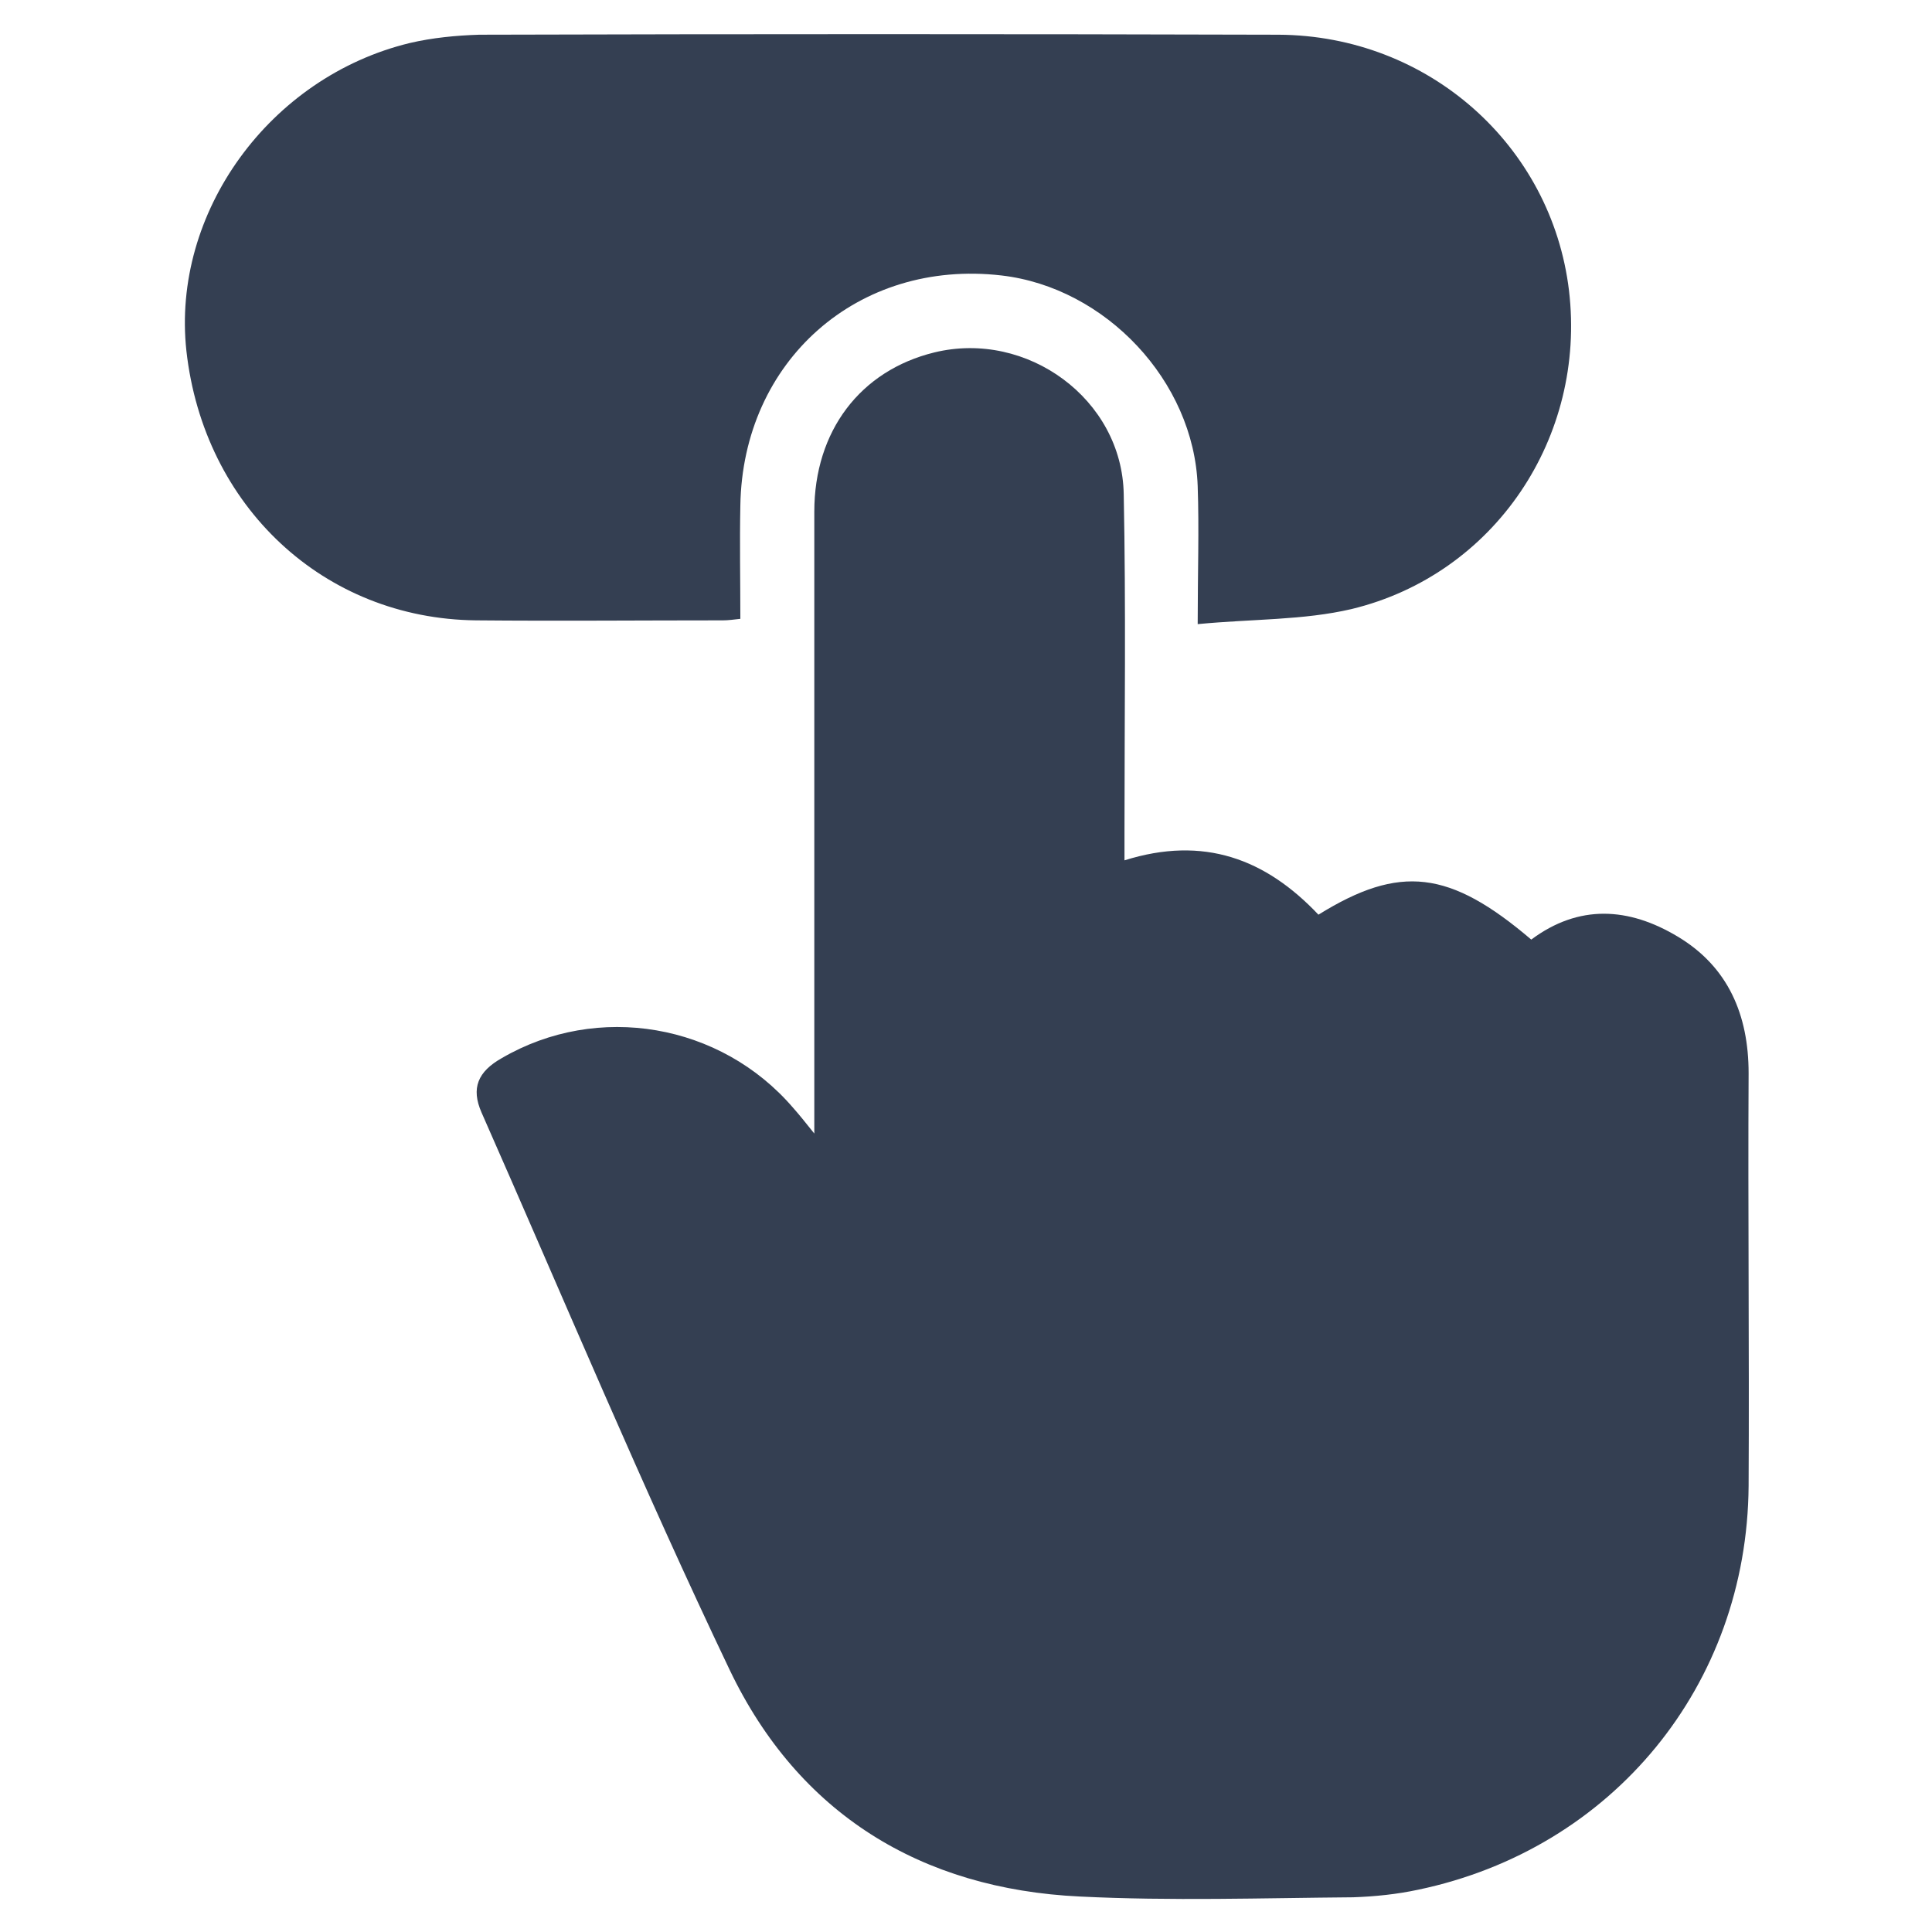
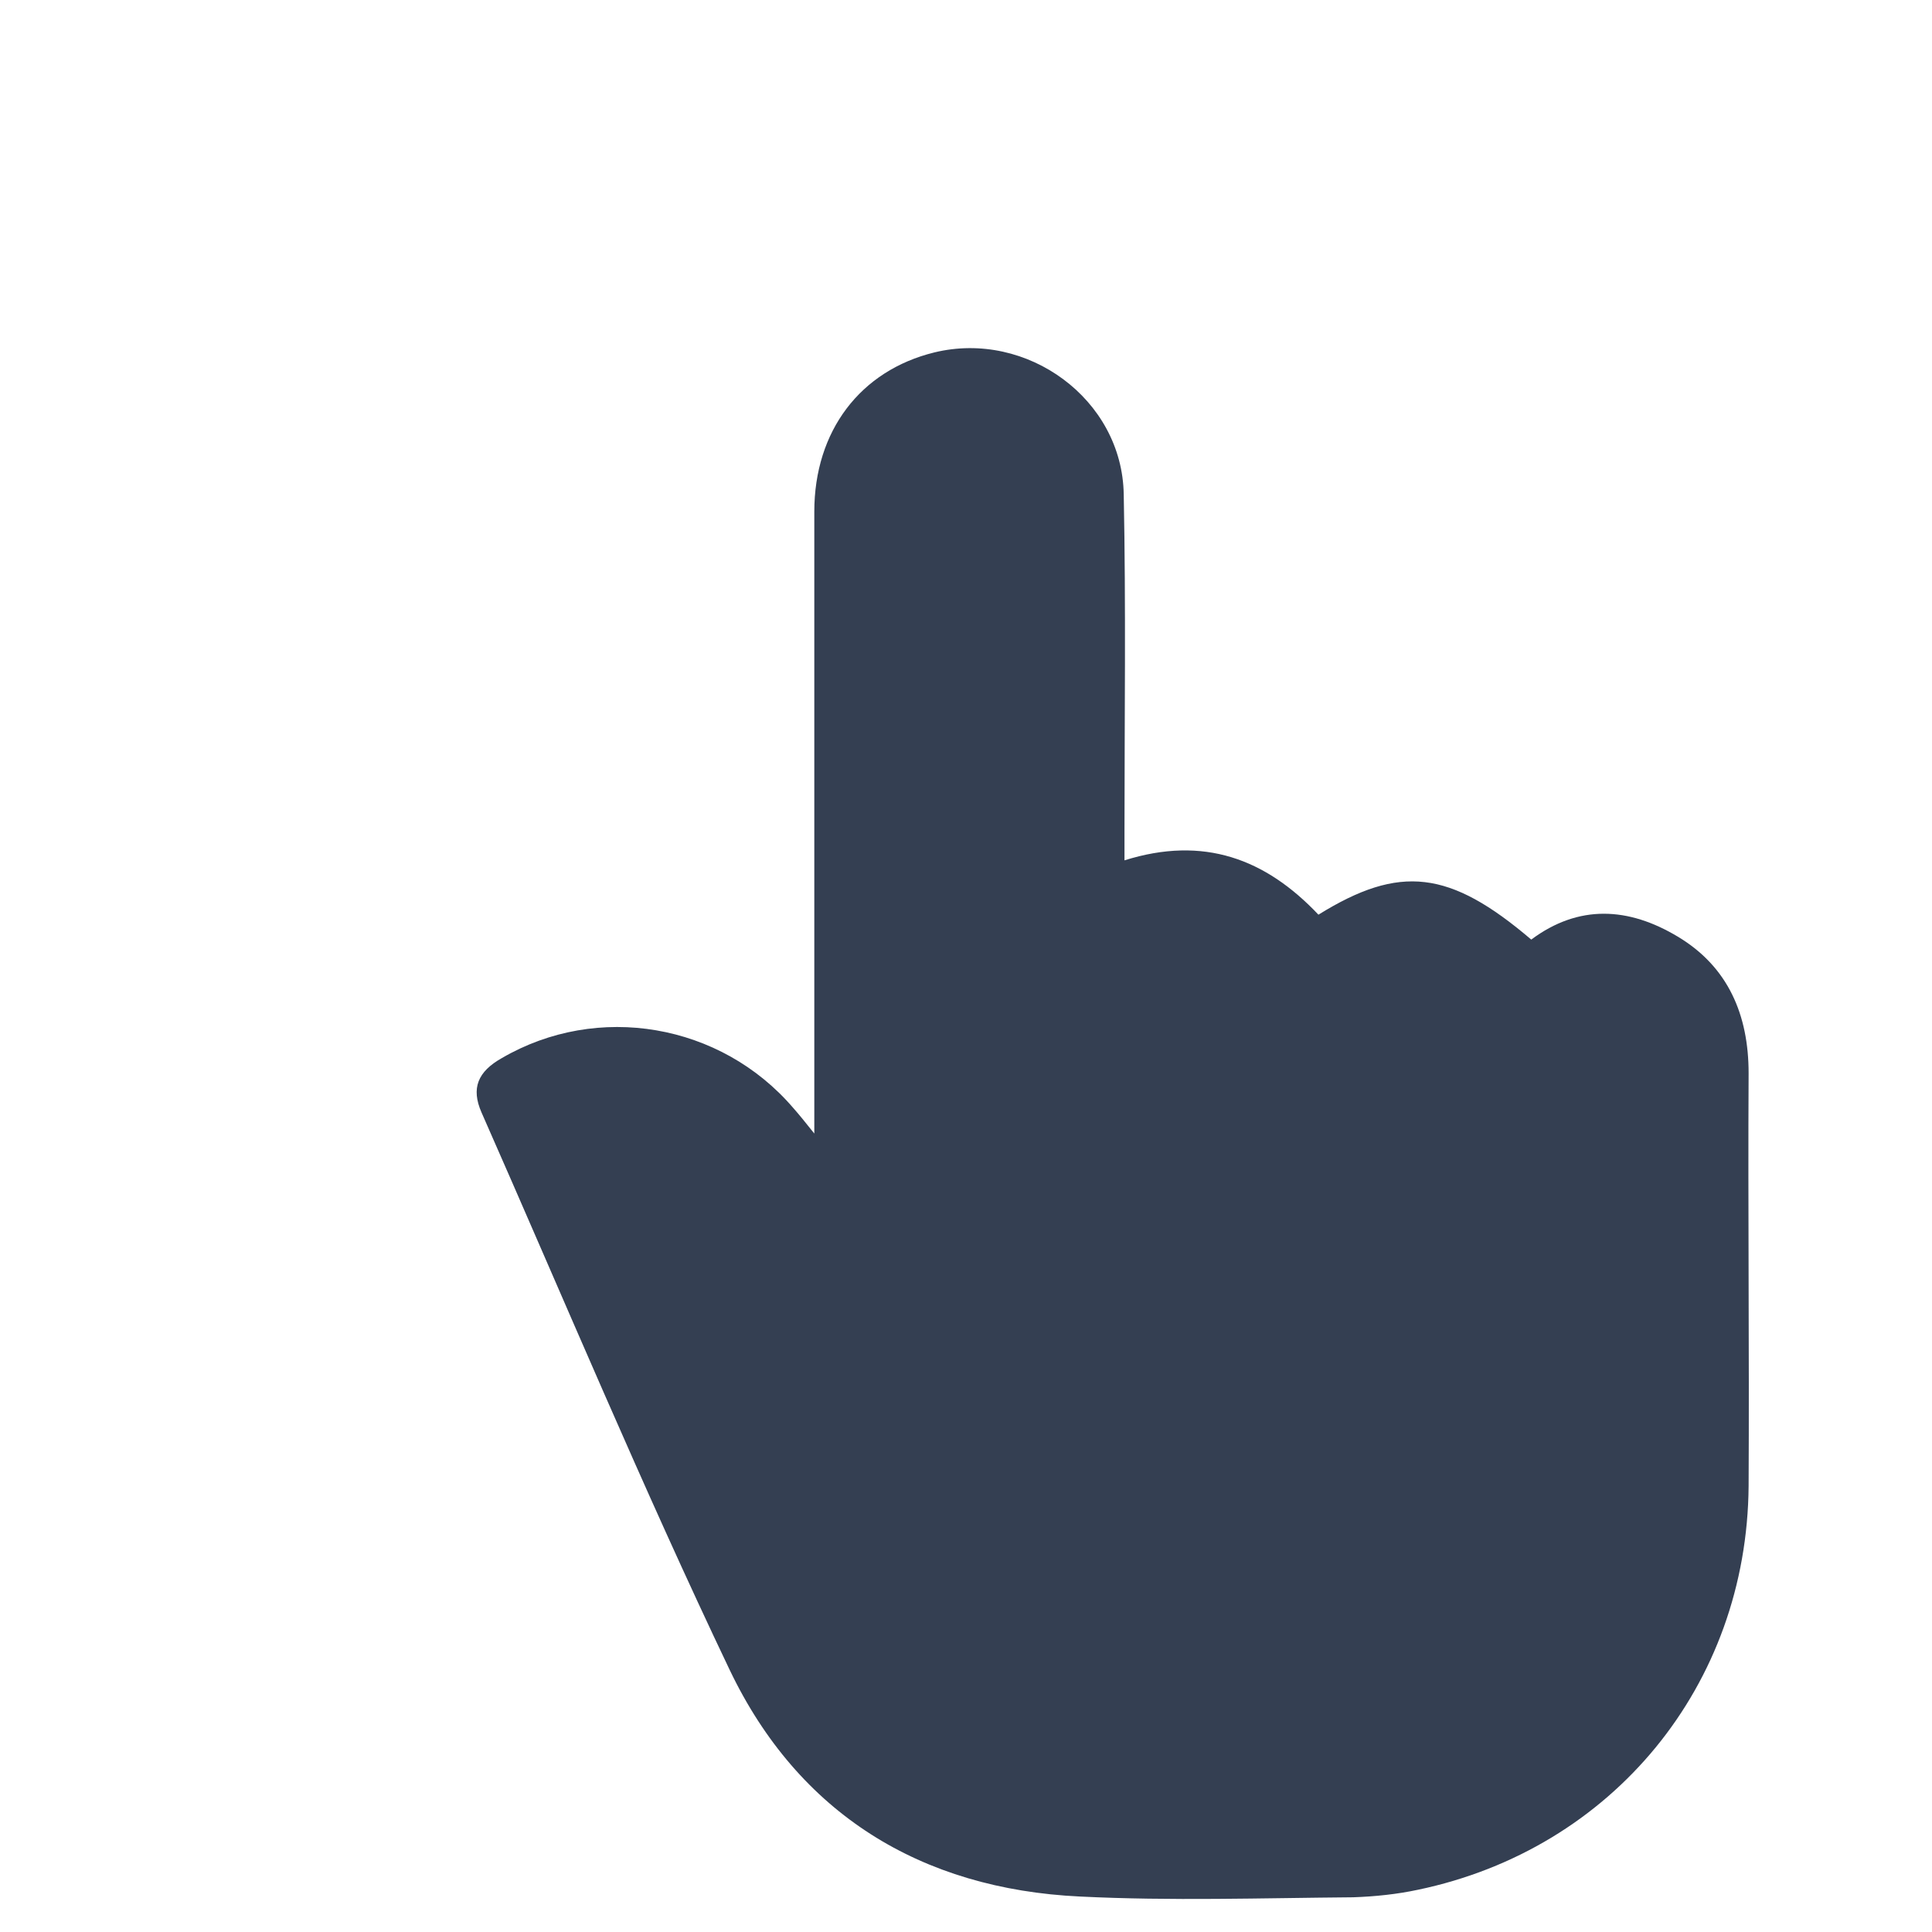
<svg xmlns="http://www.w3.org/2000/svg" version="1.1" id="Layer_1" x="0px" y="0px" viewBox="0 0 256 256" style="enable-background:new 0 0 256 256;" xml:space="preserve">
  <style type="text/css">
	.st0{fill:#343F52;}
</style>
-   <path class="st0" d="M149,114c10.5-3.3,18.7-0.2,25.7,7.2c10.8-6.7,17.4-5.9,28.2,3.3c6.3-4.7,12.9-4.3,19.4-0.4  c6.7,4,9.4,10.4,9.4,18.1c-0.1,18.2,0.1,36.5,0,54.7c-0.2,26.4-18,48.1-43.8,53.5c-2.8,0.6-5.7,0.9-8.6,1  c-12.1,0.1-24.1,0.5-36.2-0.1c-21.1-1-37.3-11-46.4-30c-11.6-24.3-22-49.2-32.9-73.9c-1.4-3.2-0.5-5.4,2.7-7.2  c12.7-7.4,29-4.6,38.6,6.6c0.8,0.9,1.6,1.9,2.8,3.4c0-1.8,0-2.9,0-4c0-26.1,0-52.3,0-78.4c0-10.7,6.1-18.7,15.9-21.1  c12.3-3,24.9,6.2,25.1,18.8c0.3,14.9,0.1,29.9,0.1,44.8C149,111.4,149,112.6,149,114L149,114z" />
-   <path class="st0" d="M158.7,82.7c0-6.8,0.2-12.6,0-18.3c-0.5-13.9-12.2-26.3-26-27.9c-19-2.2-34.3,11.3-34.6,30.5  c-0.1,4.9,0,9.8,0,15c-0.9,0.1-1.6,0.2-2.3,0.2c-10.9,0-21.8,0.1-32.7,0c-20.2-0.2-36.1-15.1-38.4-35.7c-2-18.3,11-36.3,29.6-40.8  c3-0.7,6.1-1,9.2-1.1c35.3-0.1,70.6-0.1,105.9,0c19.9,0.1,36.2,14.7,38.5,33.9c2.3,19.4-9.8,37.6-28.8,42.2  C172.7,82.2,166,82,158.7,82.7L158.7,82.7z" />
+   <path class="st0" d="M149,114c10.5-3.3,18.7-0.2,25.7,7.2c10.8-6.7,17.4-5.9,28.2,3.3c6.3-4.7,12.9-4.3,19.4-0.4  c6.7,4,9.4,10.4,9.4,18.1c-0.1,18.2,0.1,36.5,0,54.7c-0.2,26.4-18,48.1-43.8,53.5c-2.8,0.6-5.7,0.9-8.6,1  c-12.1,0.1-24.1,0.5-36.2-0.1c-21.1-1-37.3-11-46.4-30c-11.6-24.3-22-49.2-32.9-73.9c-1.4-3.2-0.5-5.4,2.7-7.2  c12.7-7.4,29-4.6,38.6,6.6c0.8,0.9,1.6,1.9,2.8,3.4c0-1.8,0-2.9,0-4c0-26.1,0-52.3,0-78.4c0-10.7,6.1-18.7,15.9-21.1  c12.3-3,24.9,6.2,25.1,18.8c0.3,14.9,0.1,29.9,0.1,44.8C149,111.4,149,112.6,149,114z" />
</svg>